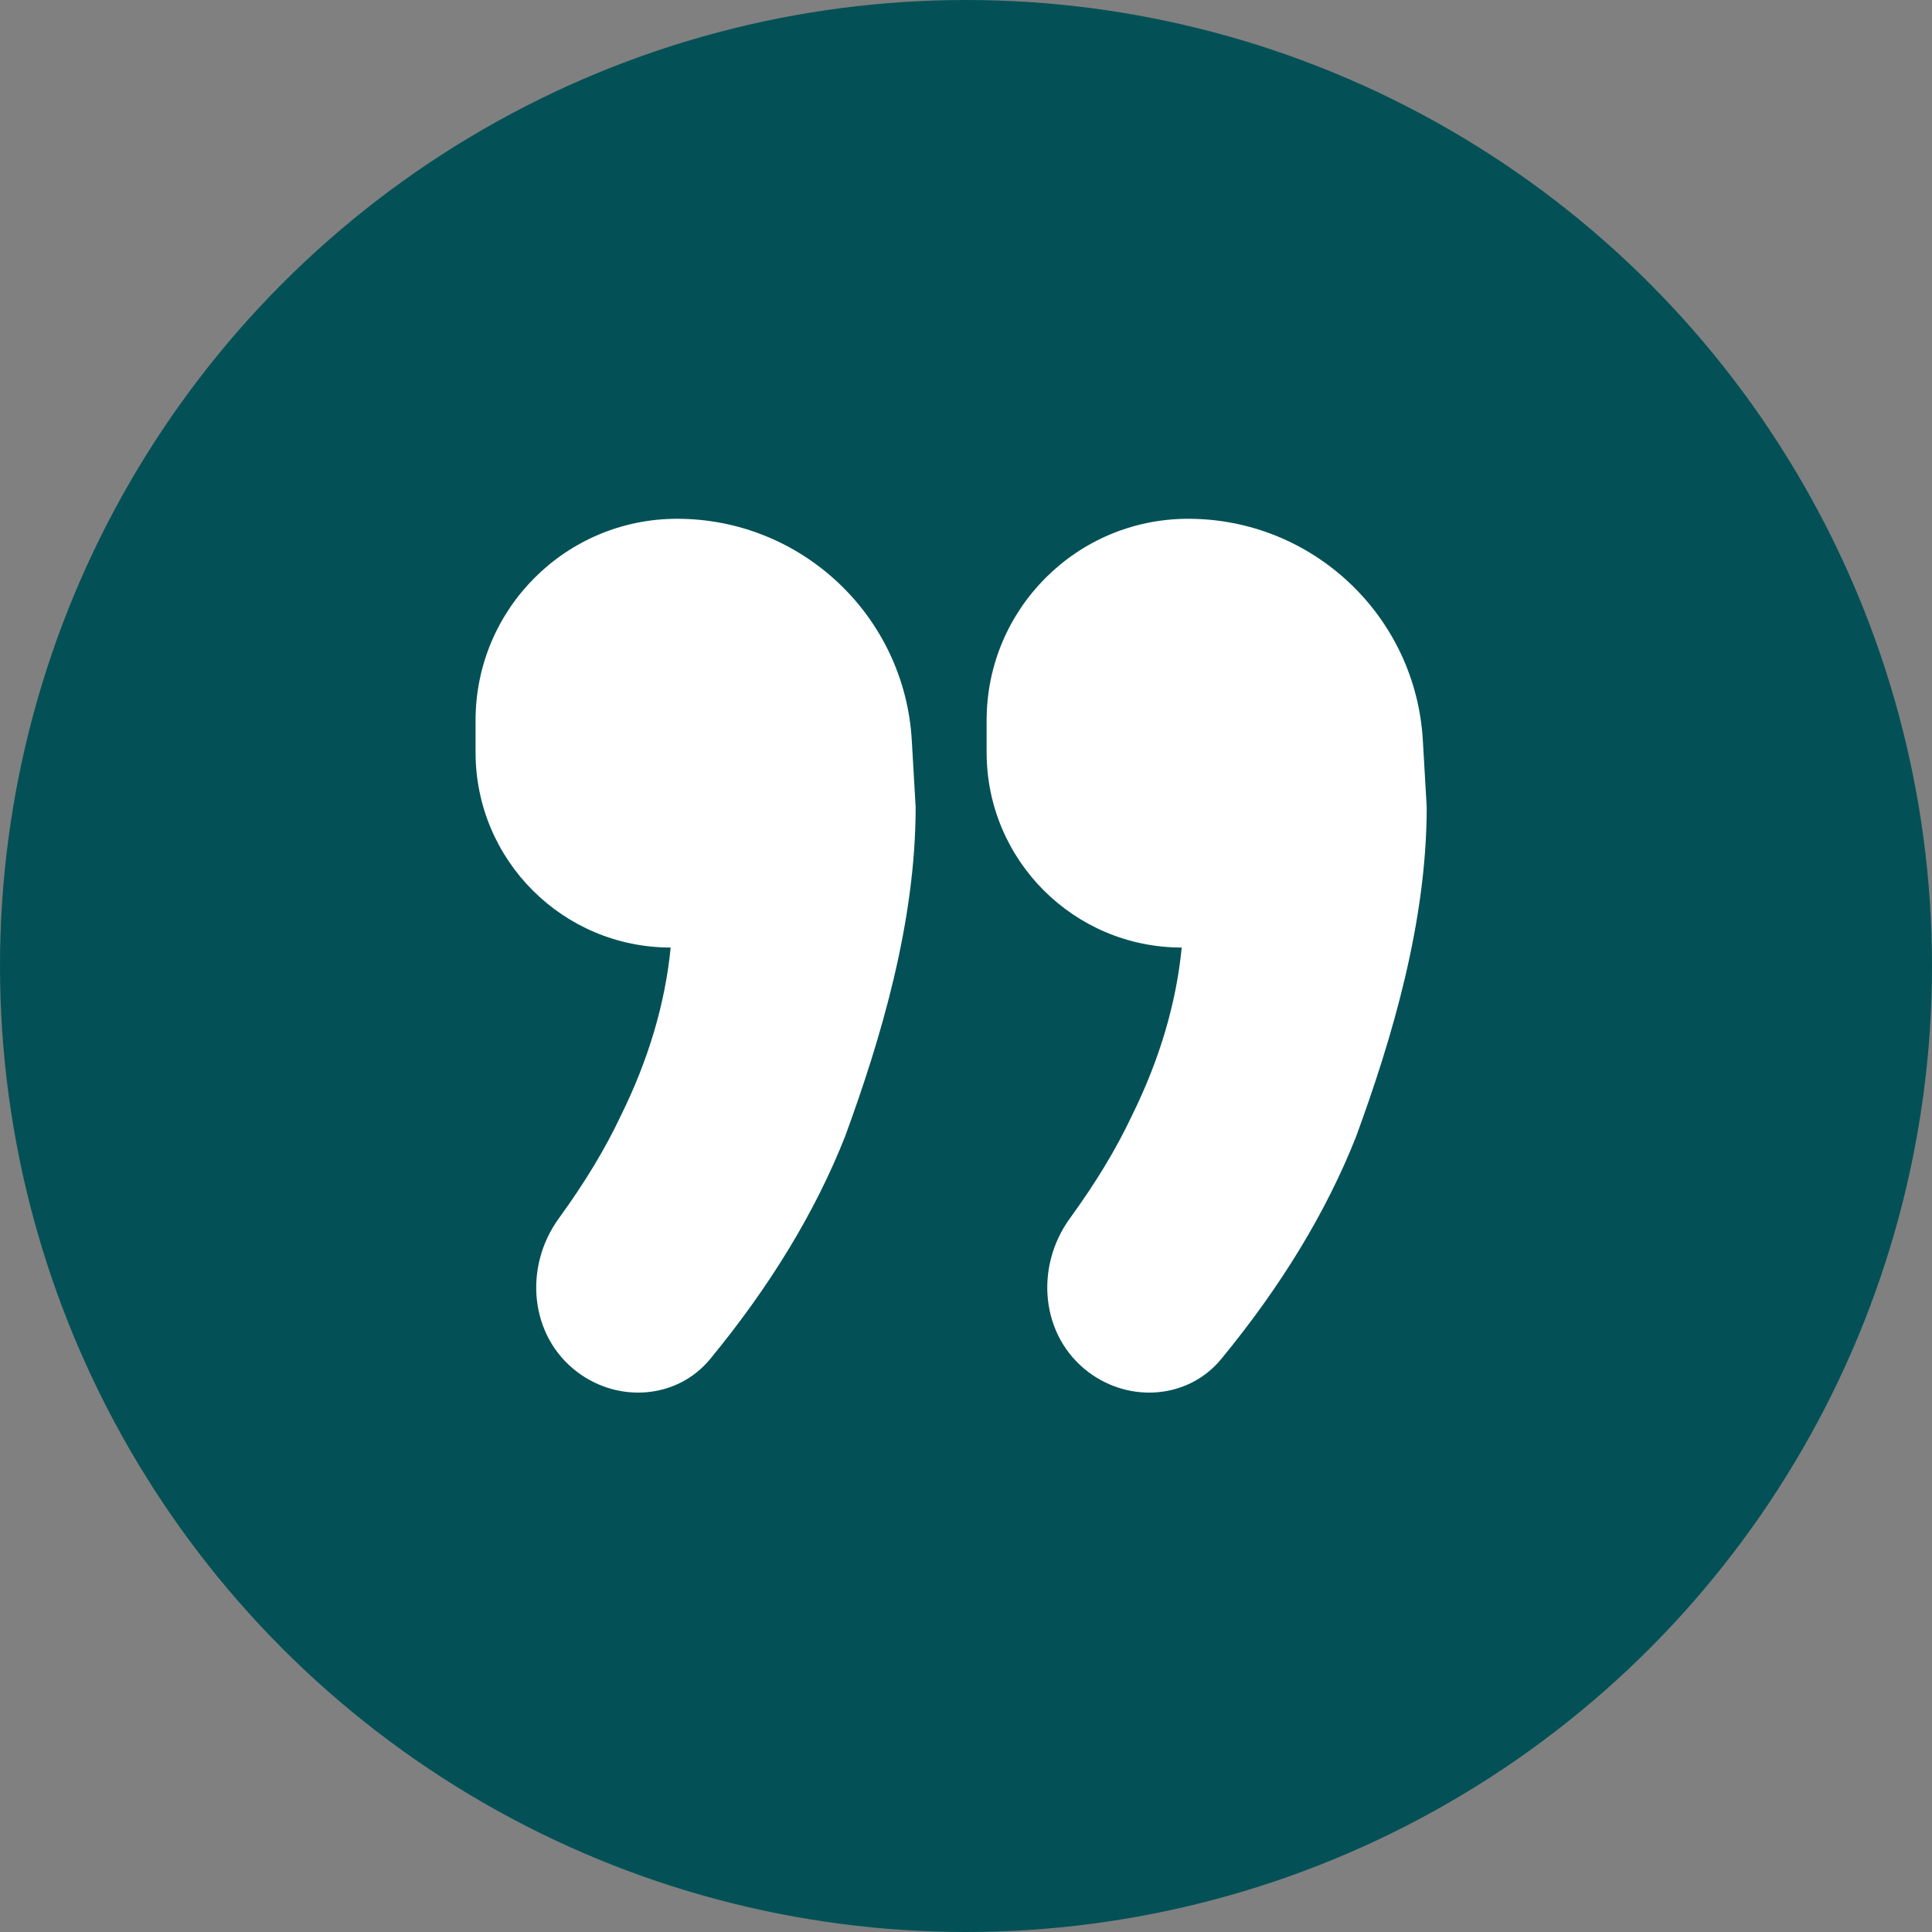
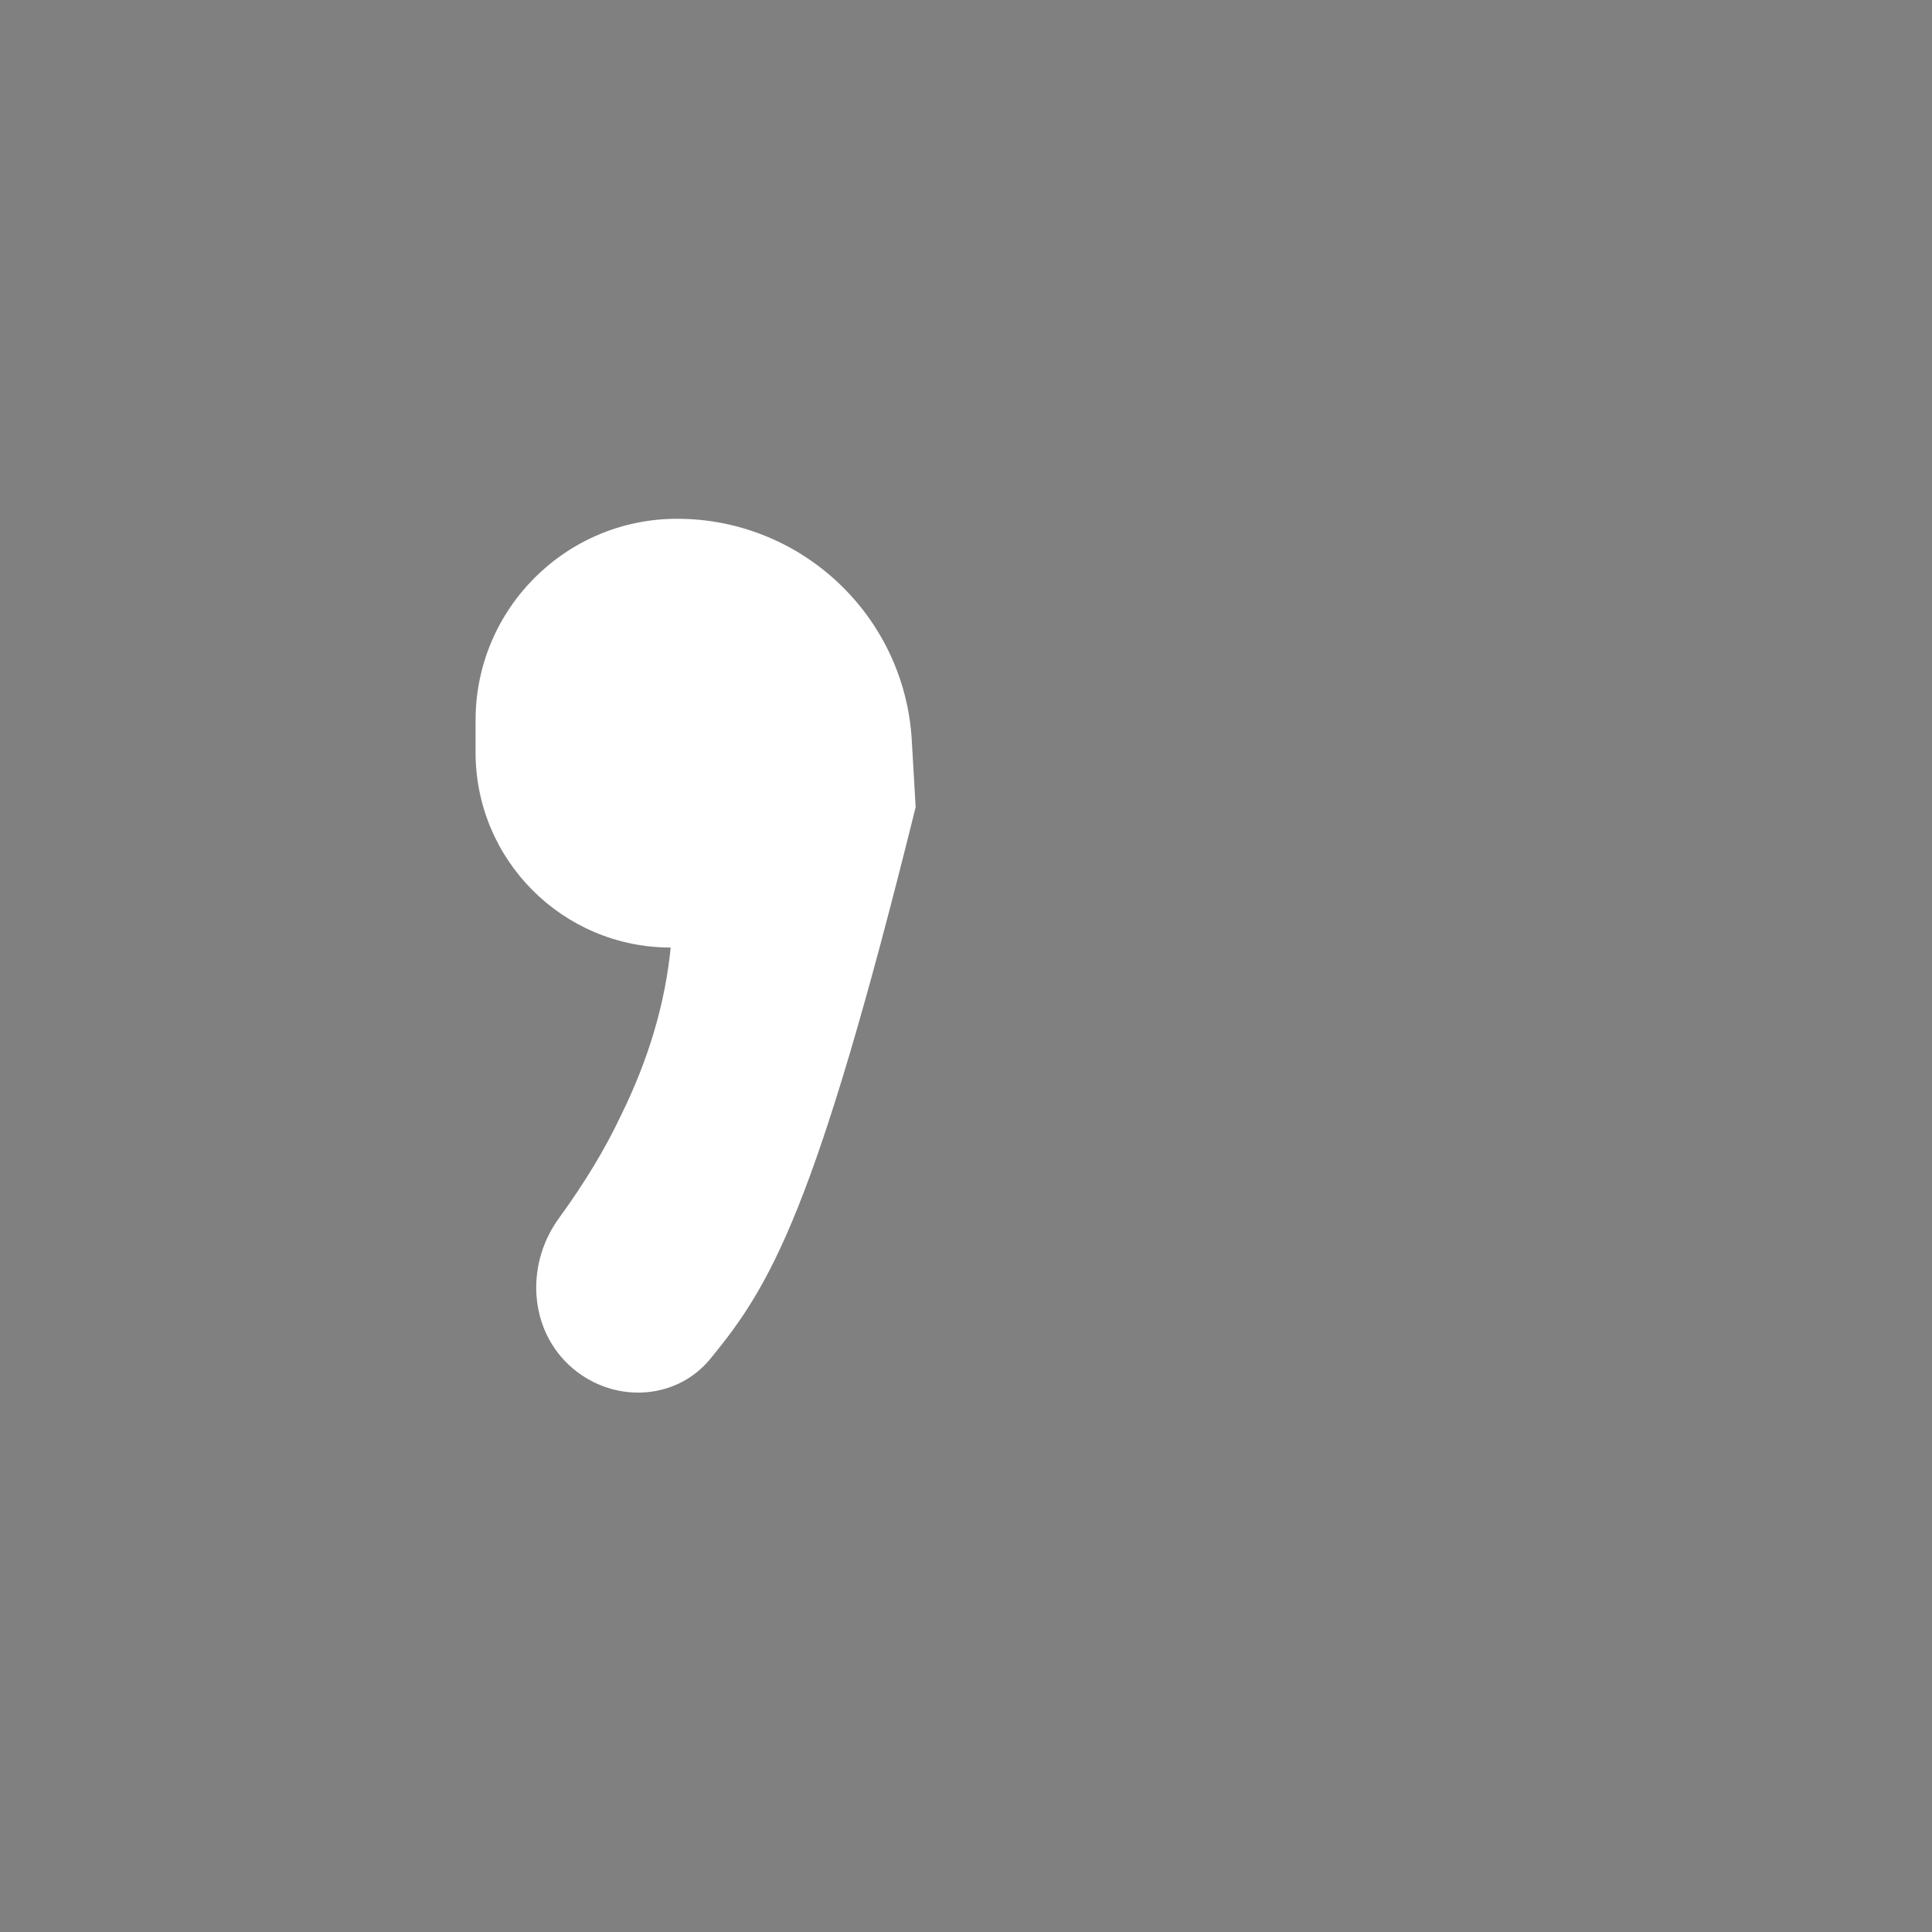
<svg xmlns="http://www.w3.org/2000/svg" width="65" height="65" viewBox="0 0 65 65" fill="none">
  <rect x="0" y="0" width="65" height="65" fill="#808080" stroke="none" />
-   <circle cx="32.5" cy="32.5" r="32.5" transform="rotate(-180 32.5 32.5)" fill="#035156" />
-   <path d="M39.974 17.454C44.164 17.454 47.628 20.723 47.87 24.907L48 27.156C48 31.021 46.833 34.943 45.623 38.242C44.628 40.762 43.116 43.255 41.089 45.72C39.983 47.065 38.012 47.211 36.62 46.163C35.005 44.947 34.808 42.623 35.997 40.988C36.867 39.793 37.562 38.642 38.082 37.535C39.013 35.65 39.572 33.764 39.758 31.879C36.133 31.879 33.194 28.94 33.194 25.315V24.234C33.194 20.49 36.229 17.454 39.974 17.454Z" fill="white" />
-   <path d="M22.78 17.454C26.97 17.454 30.434 20.723 30.676 24.907L30.806 27.156C30.806 31.021 29.639 34.943 28.429 38.242C27.434 40.762 25.922 43.255 23.895 45.72C22.789 47.065 20.818 47.211 19.426 46.163C17.811 44.947 17.614 42.623 18.803 40.988C19.673 39.793 20.367 38.642 20.888 37.535C21.819 35.65 22.378 33.764 22.564 31.879C18.939 31.879 16 28.94 16 25.315V24.234C16 20.49 19.035 17.454 22.78 17.454Z" fill="white" />
+   <path d="M22.78 17.454C26.97 17.454 30.434 20.723 30.676 24.907L30.806 27.156C27.434 40.762 25.922 43.255 23.895 45.72C22.789 47.065 20.818 47.211 19.426 46.163C17.811 44.947 17.614 42.623 18.803 40.988C19.673 39.793 20.367 38.642 20.888 37.535C21.819 35.65 22.378 33.764 22.564 31.879C18.939 31.879 16 28.94 16 25.315V24.234C16 20.49 19.035 17.454 22.78 17.454Z" fill="white" />
</svg>